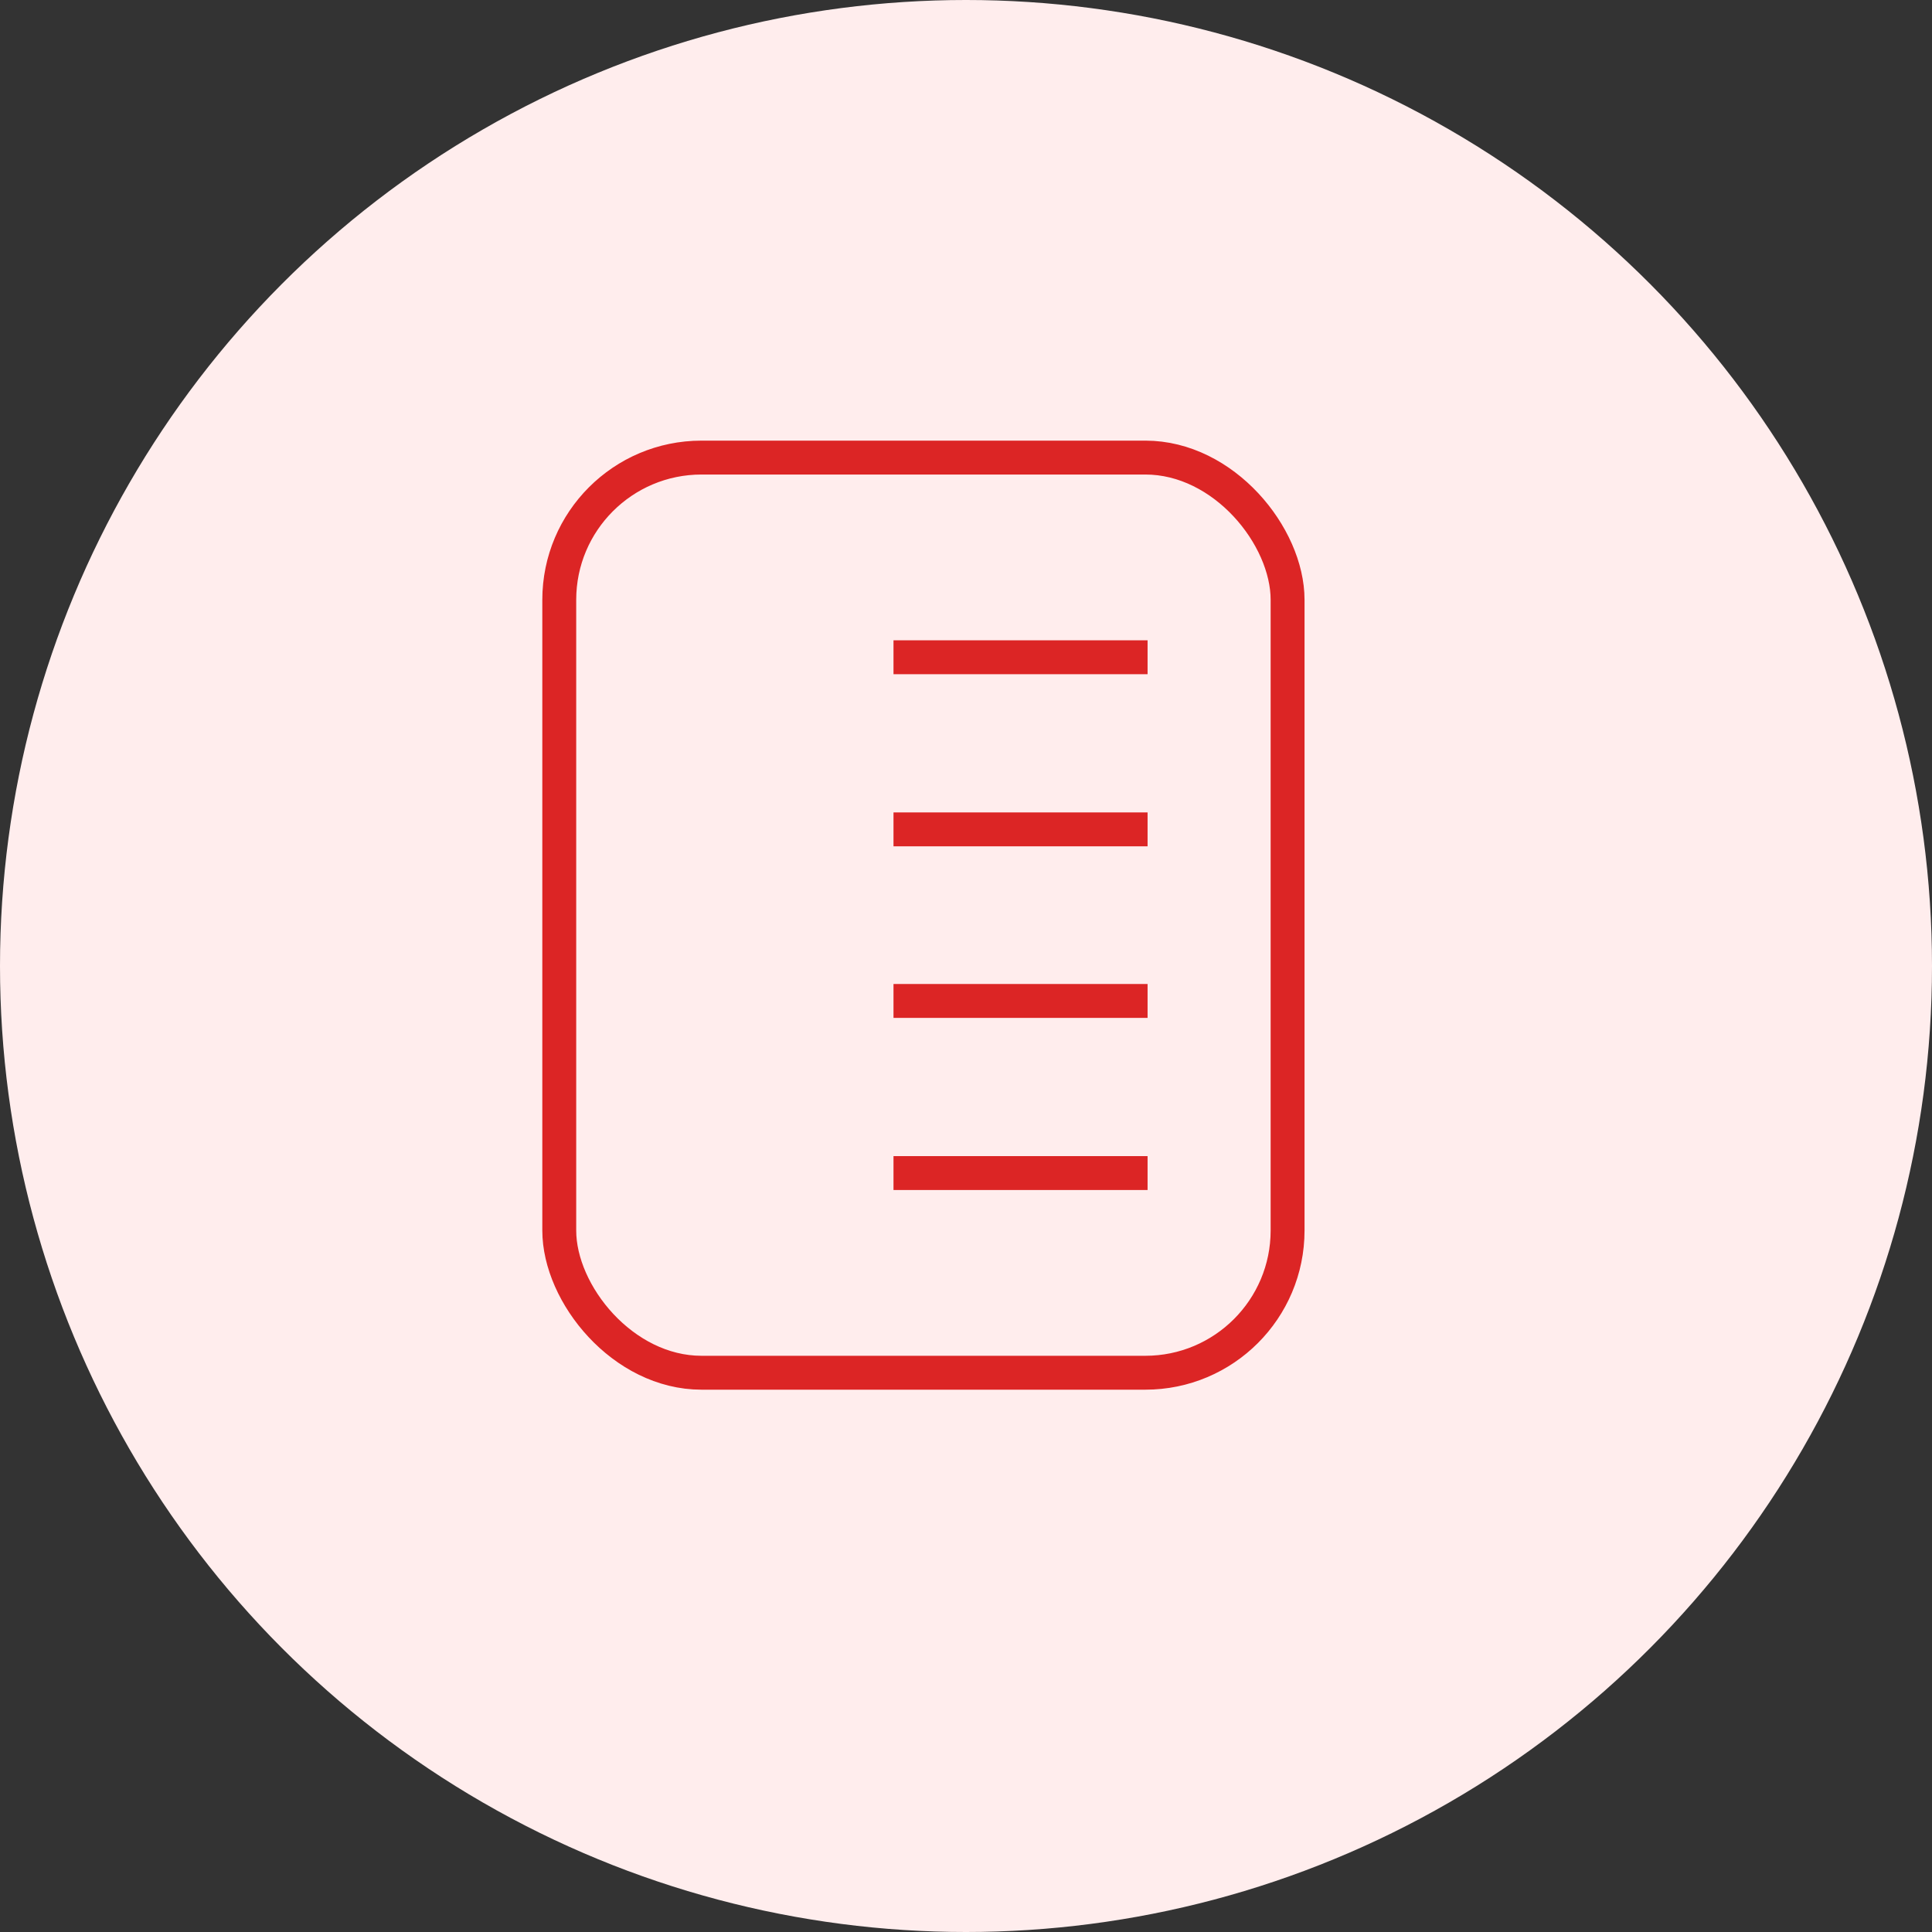
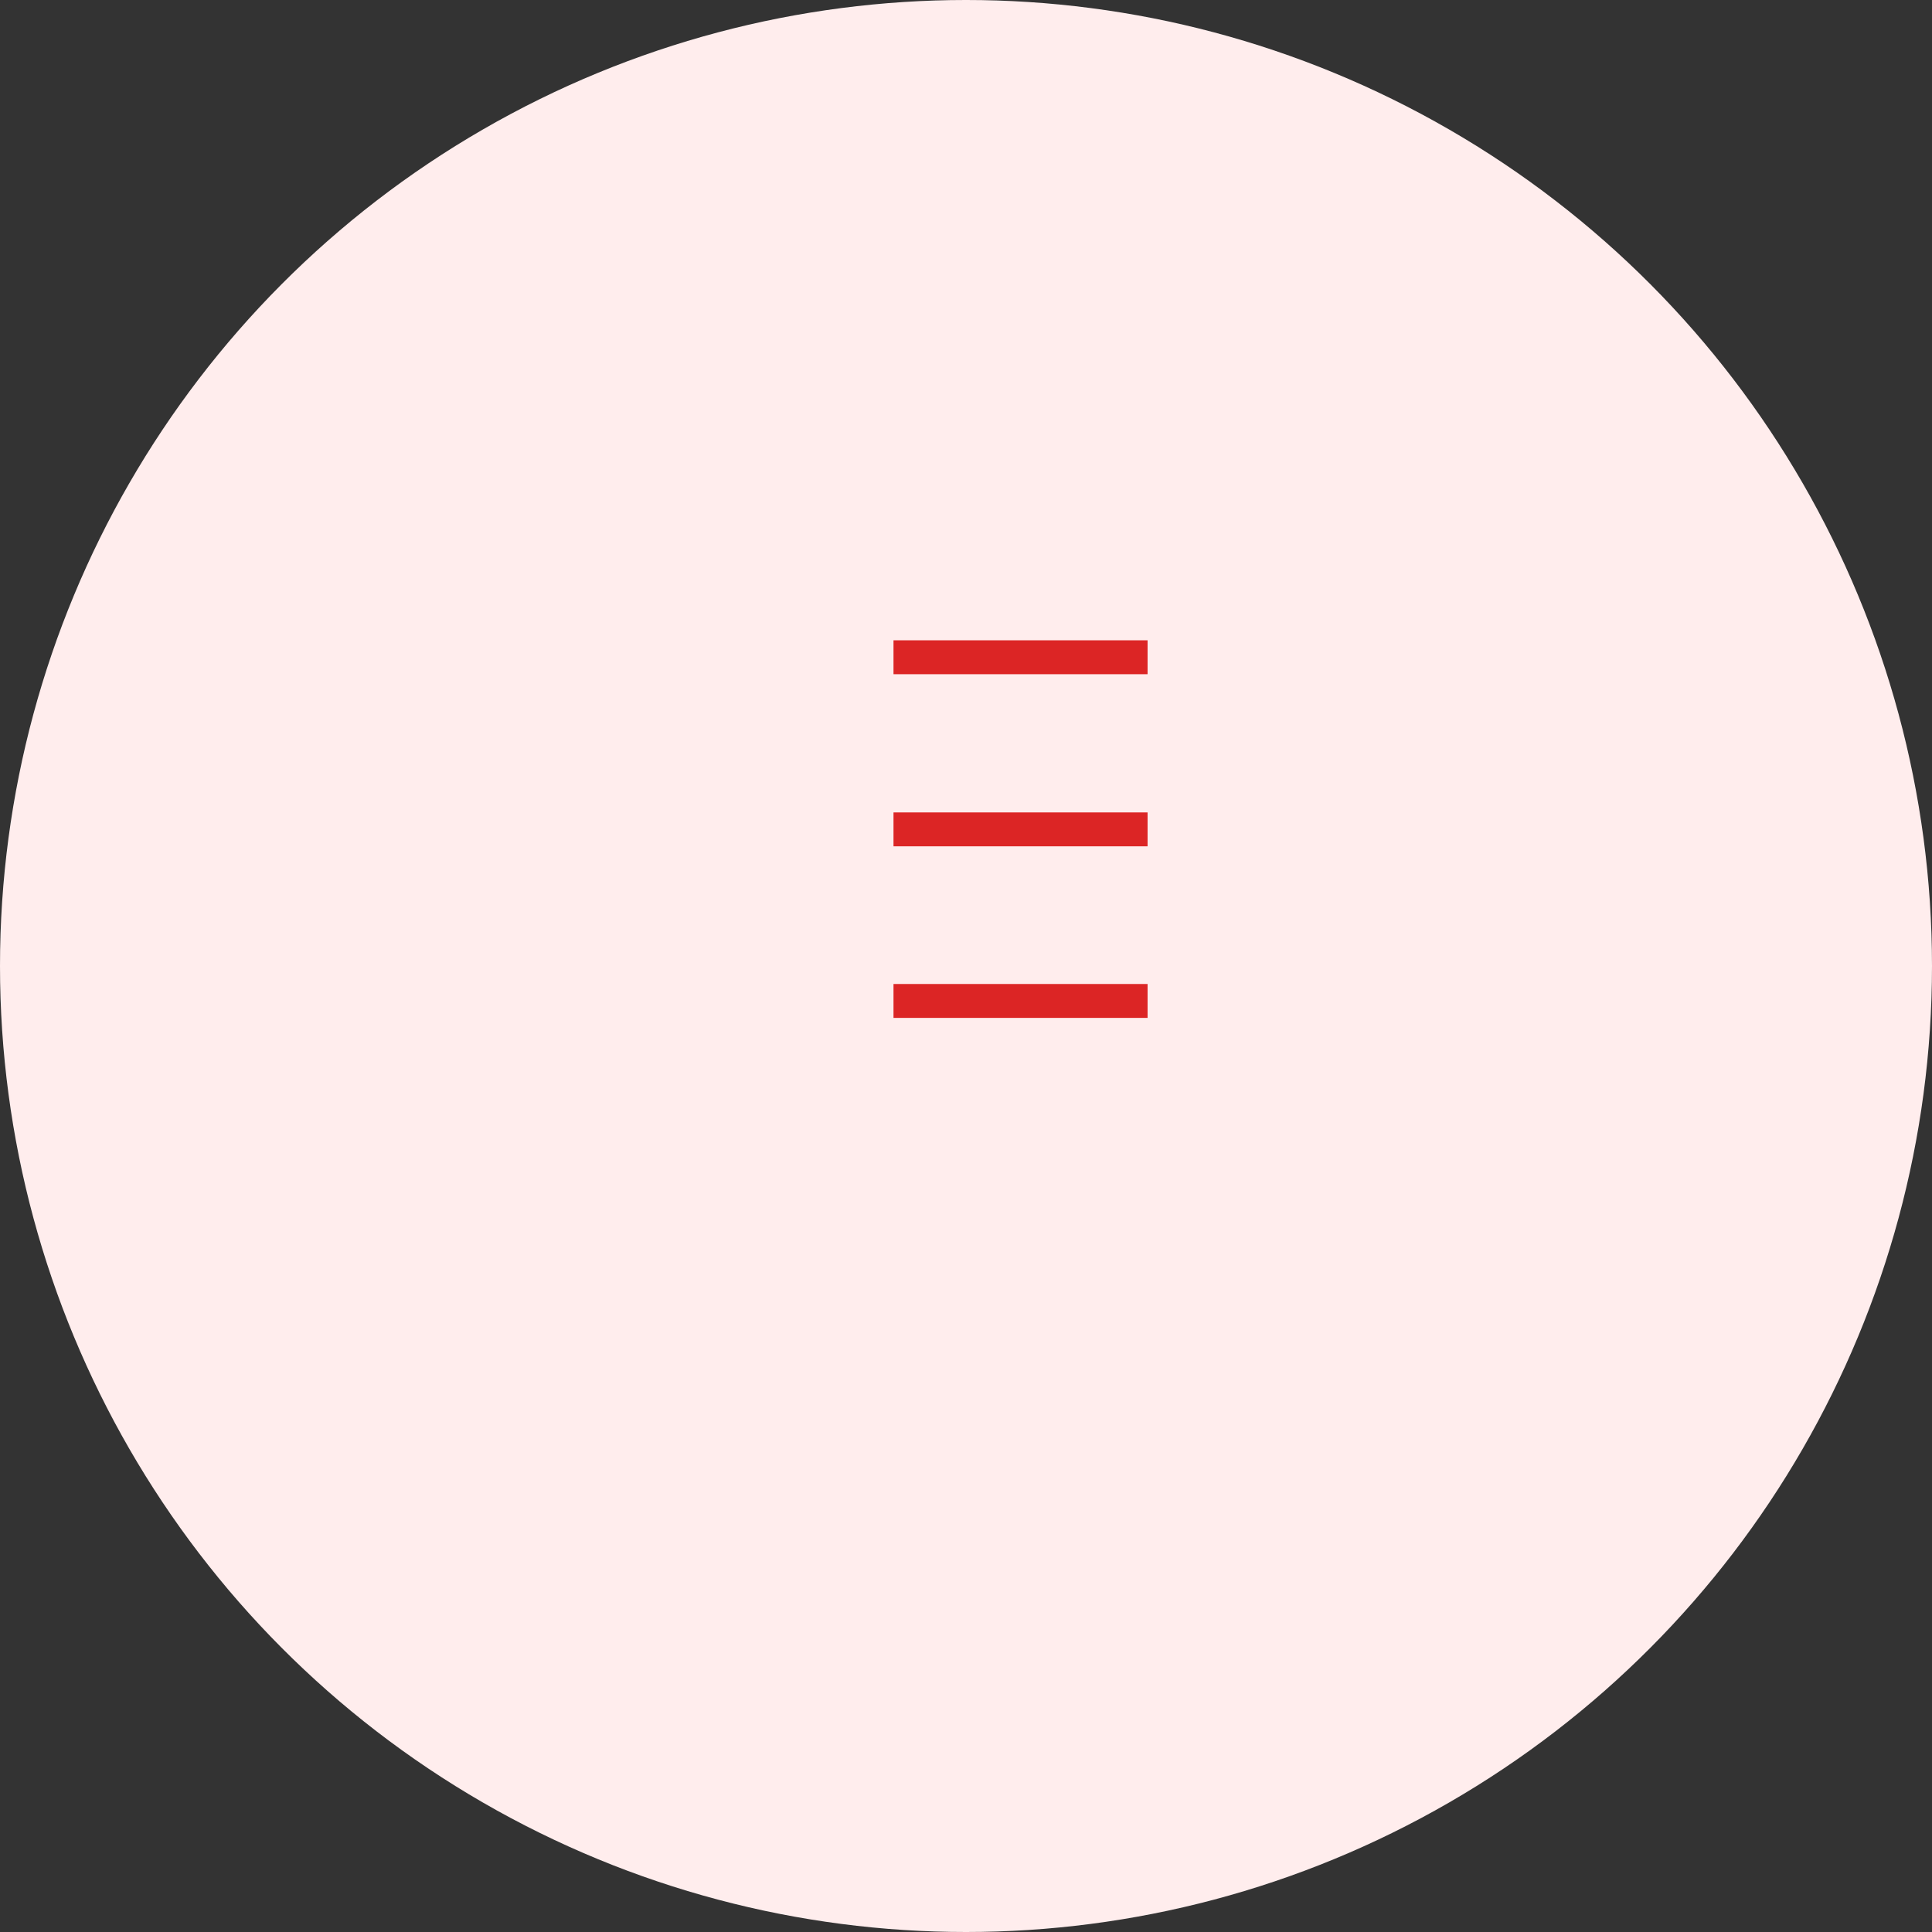
<svg xmlns="http://www.w3.org/2000/svg" width="57" height="57" viewBox="0 0 57 57" fill="none">
  <rect x="0" y="0" width="57" height="57" fill="#333333" stroke="none" />
  <circle cx="28.5" cy="28.5" r="28.5" fill="#FFEDED" />
-   <rect x="16.5" y="13.5" width="21.488" height="27" rx="4.197" stroke="#DC2525" />
  <mask id="path-3-inside-1_2575_2536" fill="white">
    <rect x="20.189" y="17.961" width="3.197" height="2.866" rx="0.917" />
  </mask>
  <rect x="20.189" y="17.961" width="3.197" height="2.866" rx="0.917" stroke="#DC2525" stroke-width="2" mask="url(#path-3-inside-1_2575_2536)" />
  <path d="M26.361 19.391H33.857" stroke="#DC2525" />
  <mask id="path-5-inside-2_2575_2536" fill="white">
    <rect x="20.189" y="23.031" width="3.197" height="2.866" rx="0.917" />
  </mask>
  <rect x="20.189" y="23.031" width="3.197" height="2.866" rx="0.917" stroke="#DC2525" stroke-width="2" mask="url(#path-5-inside-2_2575_2536)" />
  <path d="M26.361 24.469H33.857" stroke="#DC2525" />
  <mask id="path-7-inside-3_2575_2536" fill="white">
    <rect x="20.189" y="28.102" width="3.197" height="2.866" rx="0.917" />
  </mask>
-   <rect x="20.189" y="28.102" width="3.197" height="2.866" rx="0.917" stroke="#DC2525" stroke-width="2" mask="url(#path-7-inside-3_2575_2536)" />
  <path d="M26.361 29.531H33.857" stroke="#DC2525" />
  <mask id="path-9-inside-4_2575_2536" fill="white">
-     <rect x="20.189" y="33.172" width="3.197" height="2.866" rx="0.917" />
-   </mask>
-   <rect x="20.189" y="33.172" width="3.197" height="2.866" rx="0.917" stroke="#DC2525" stroke-width="2" mask="url(#path-9-inside-4_2575_2536)" />
-   <path d="M26.361 34.609H33.857" stroke="#DC2525" />
+     </mask>
</svg>